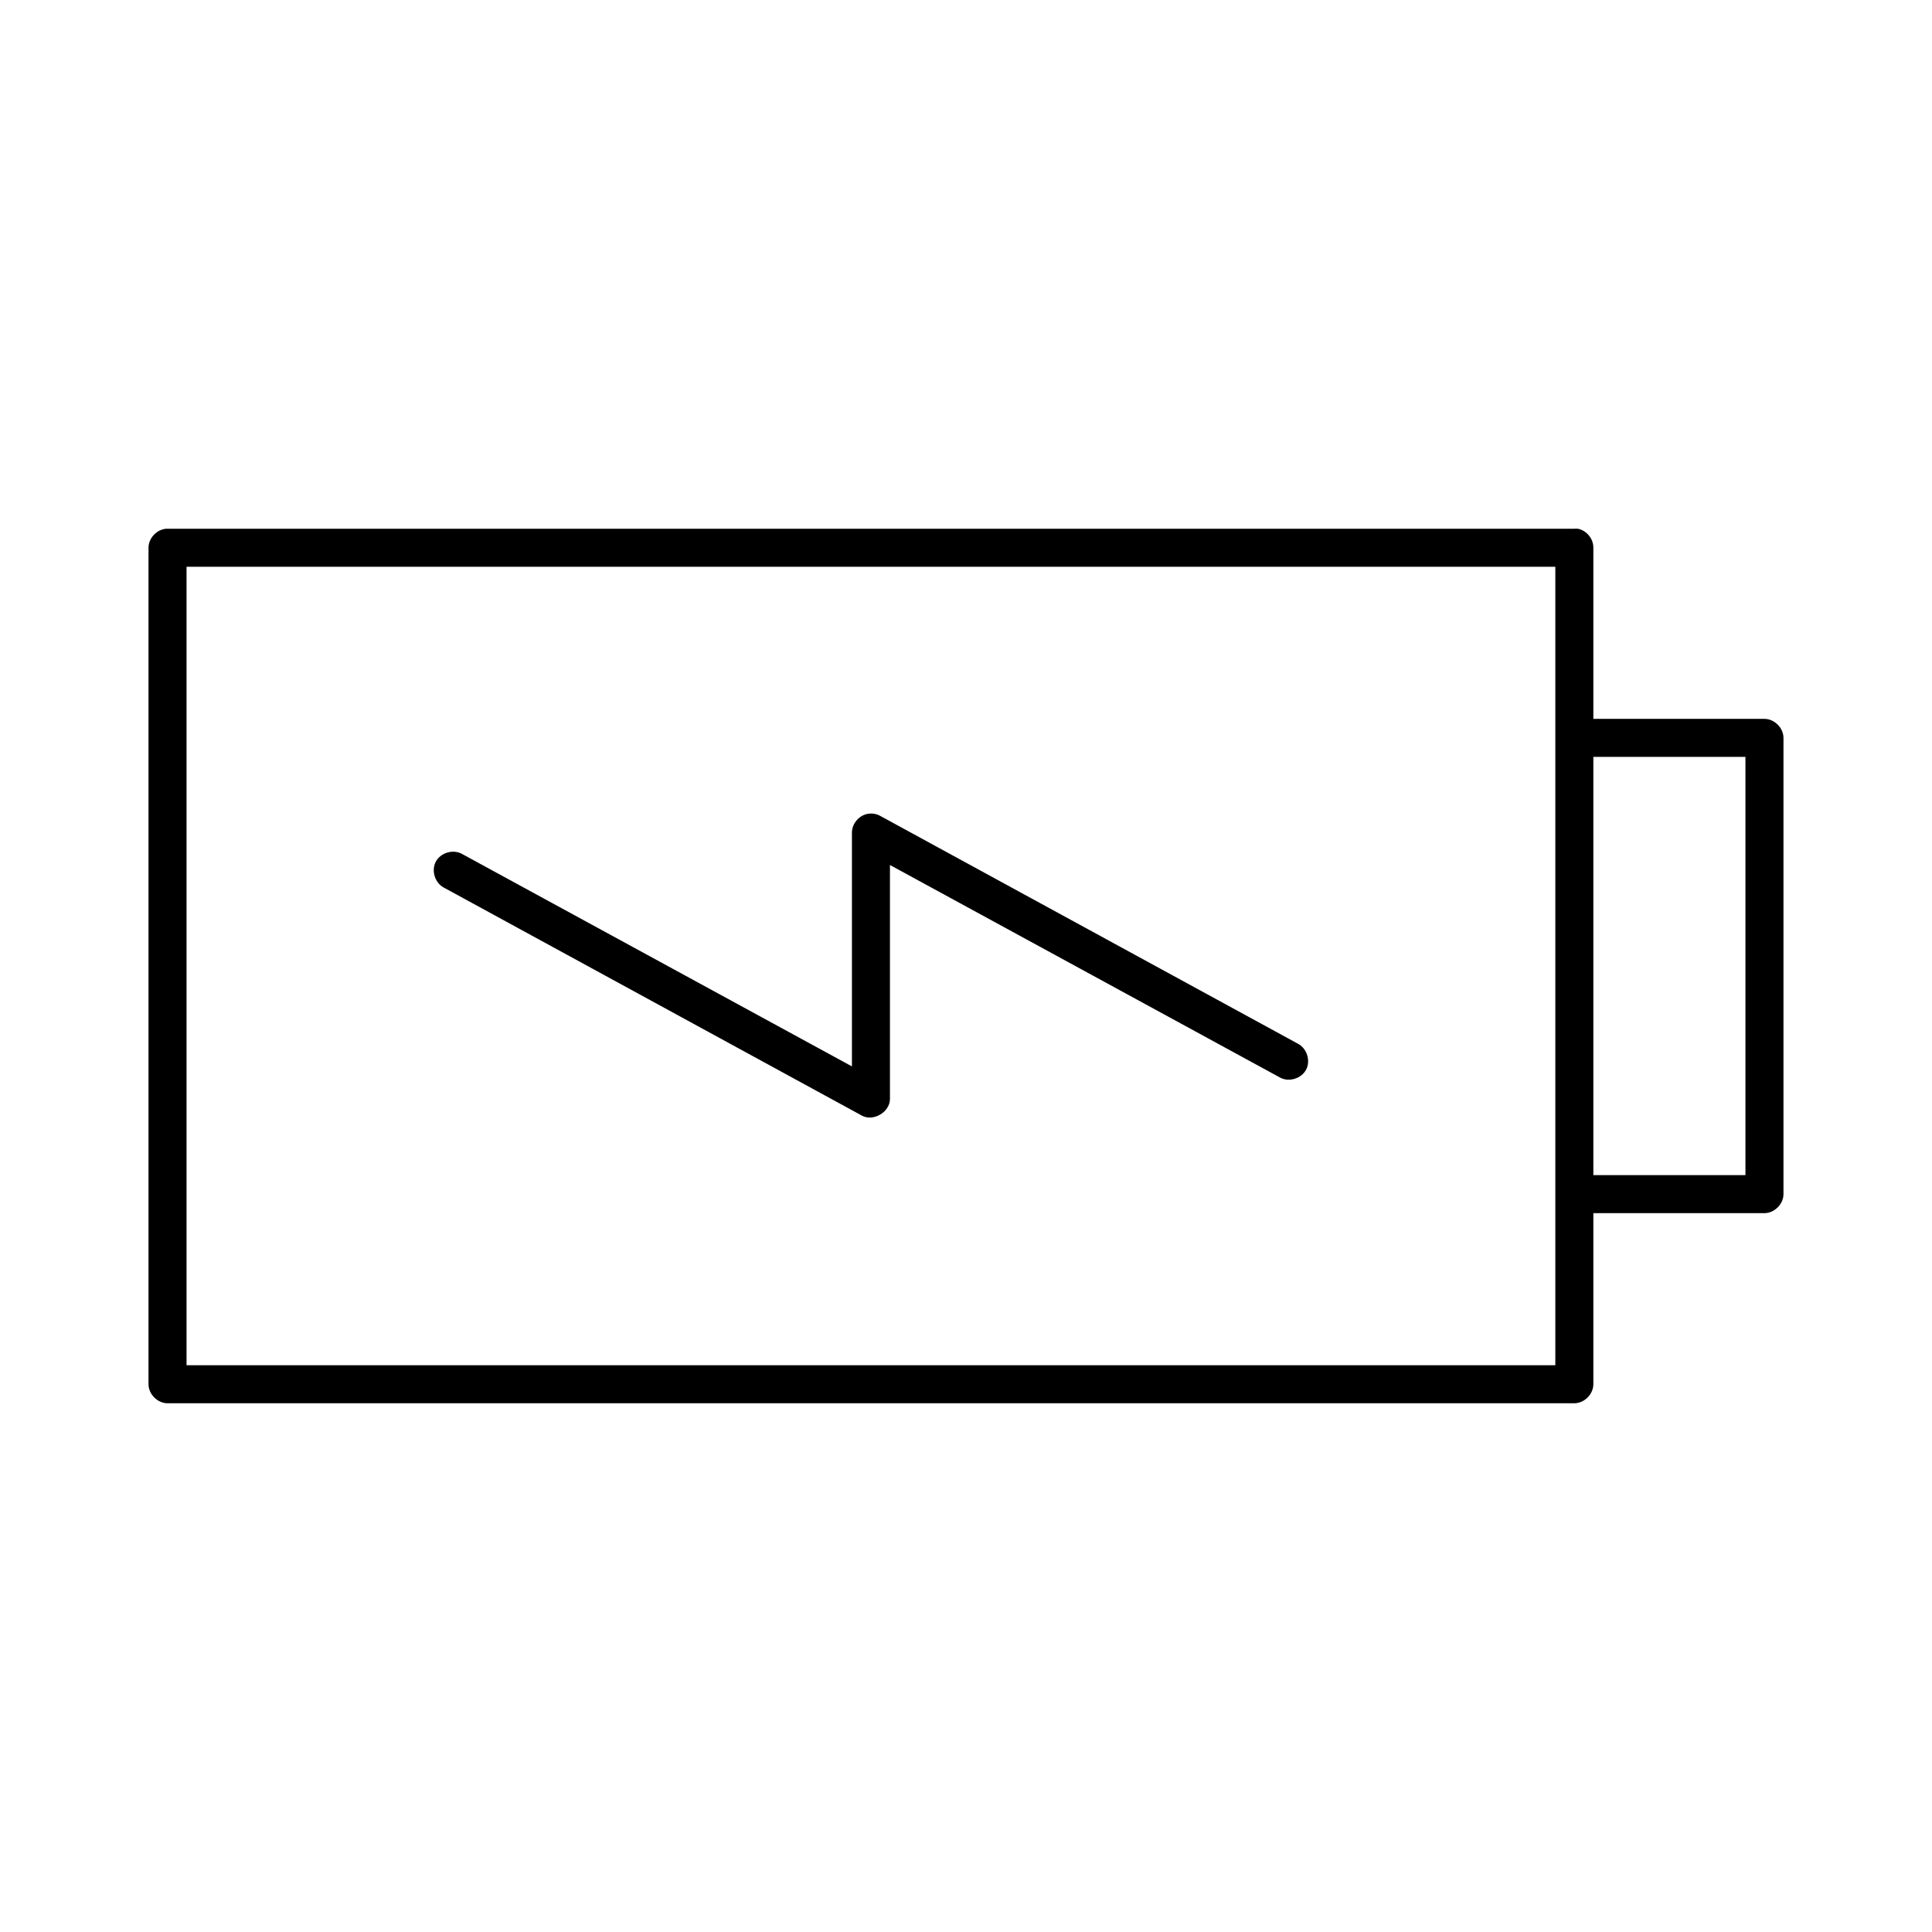
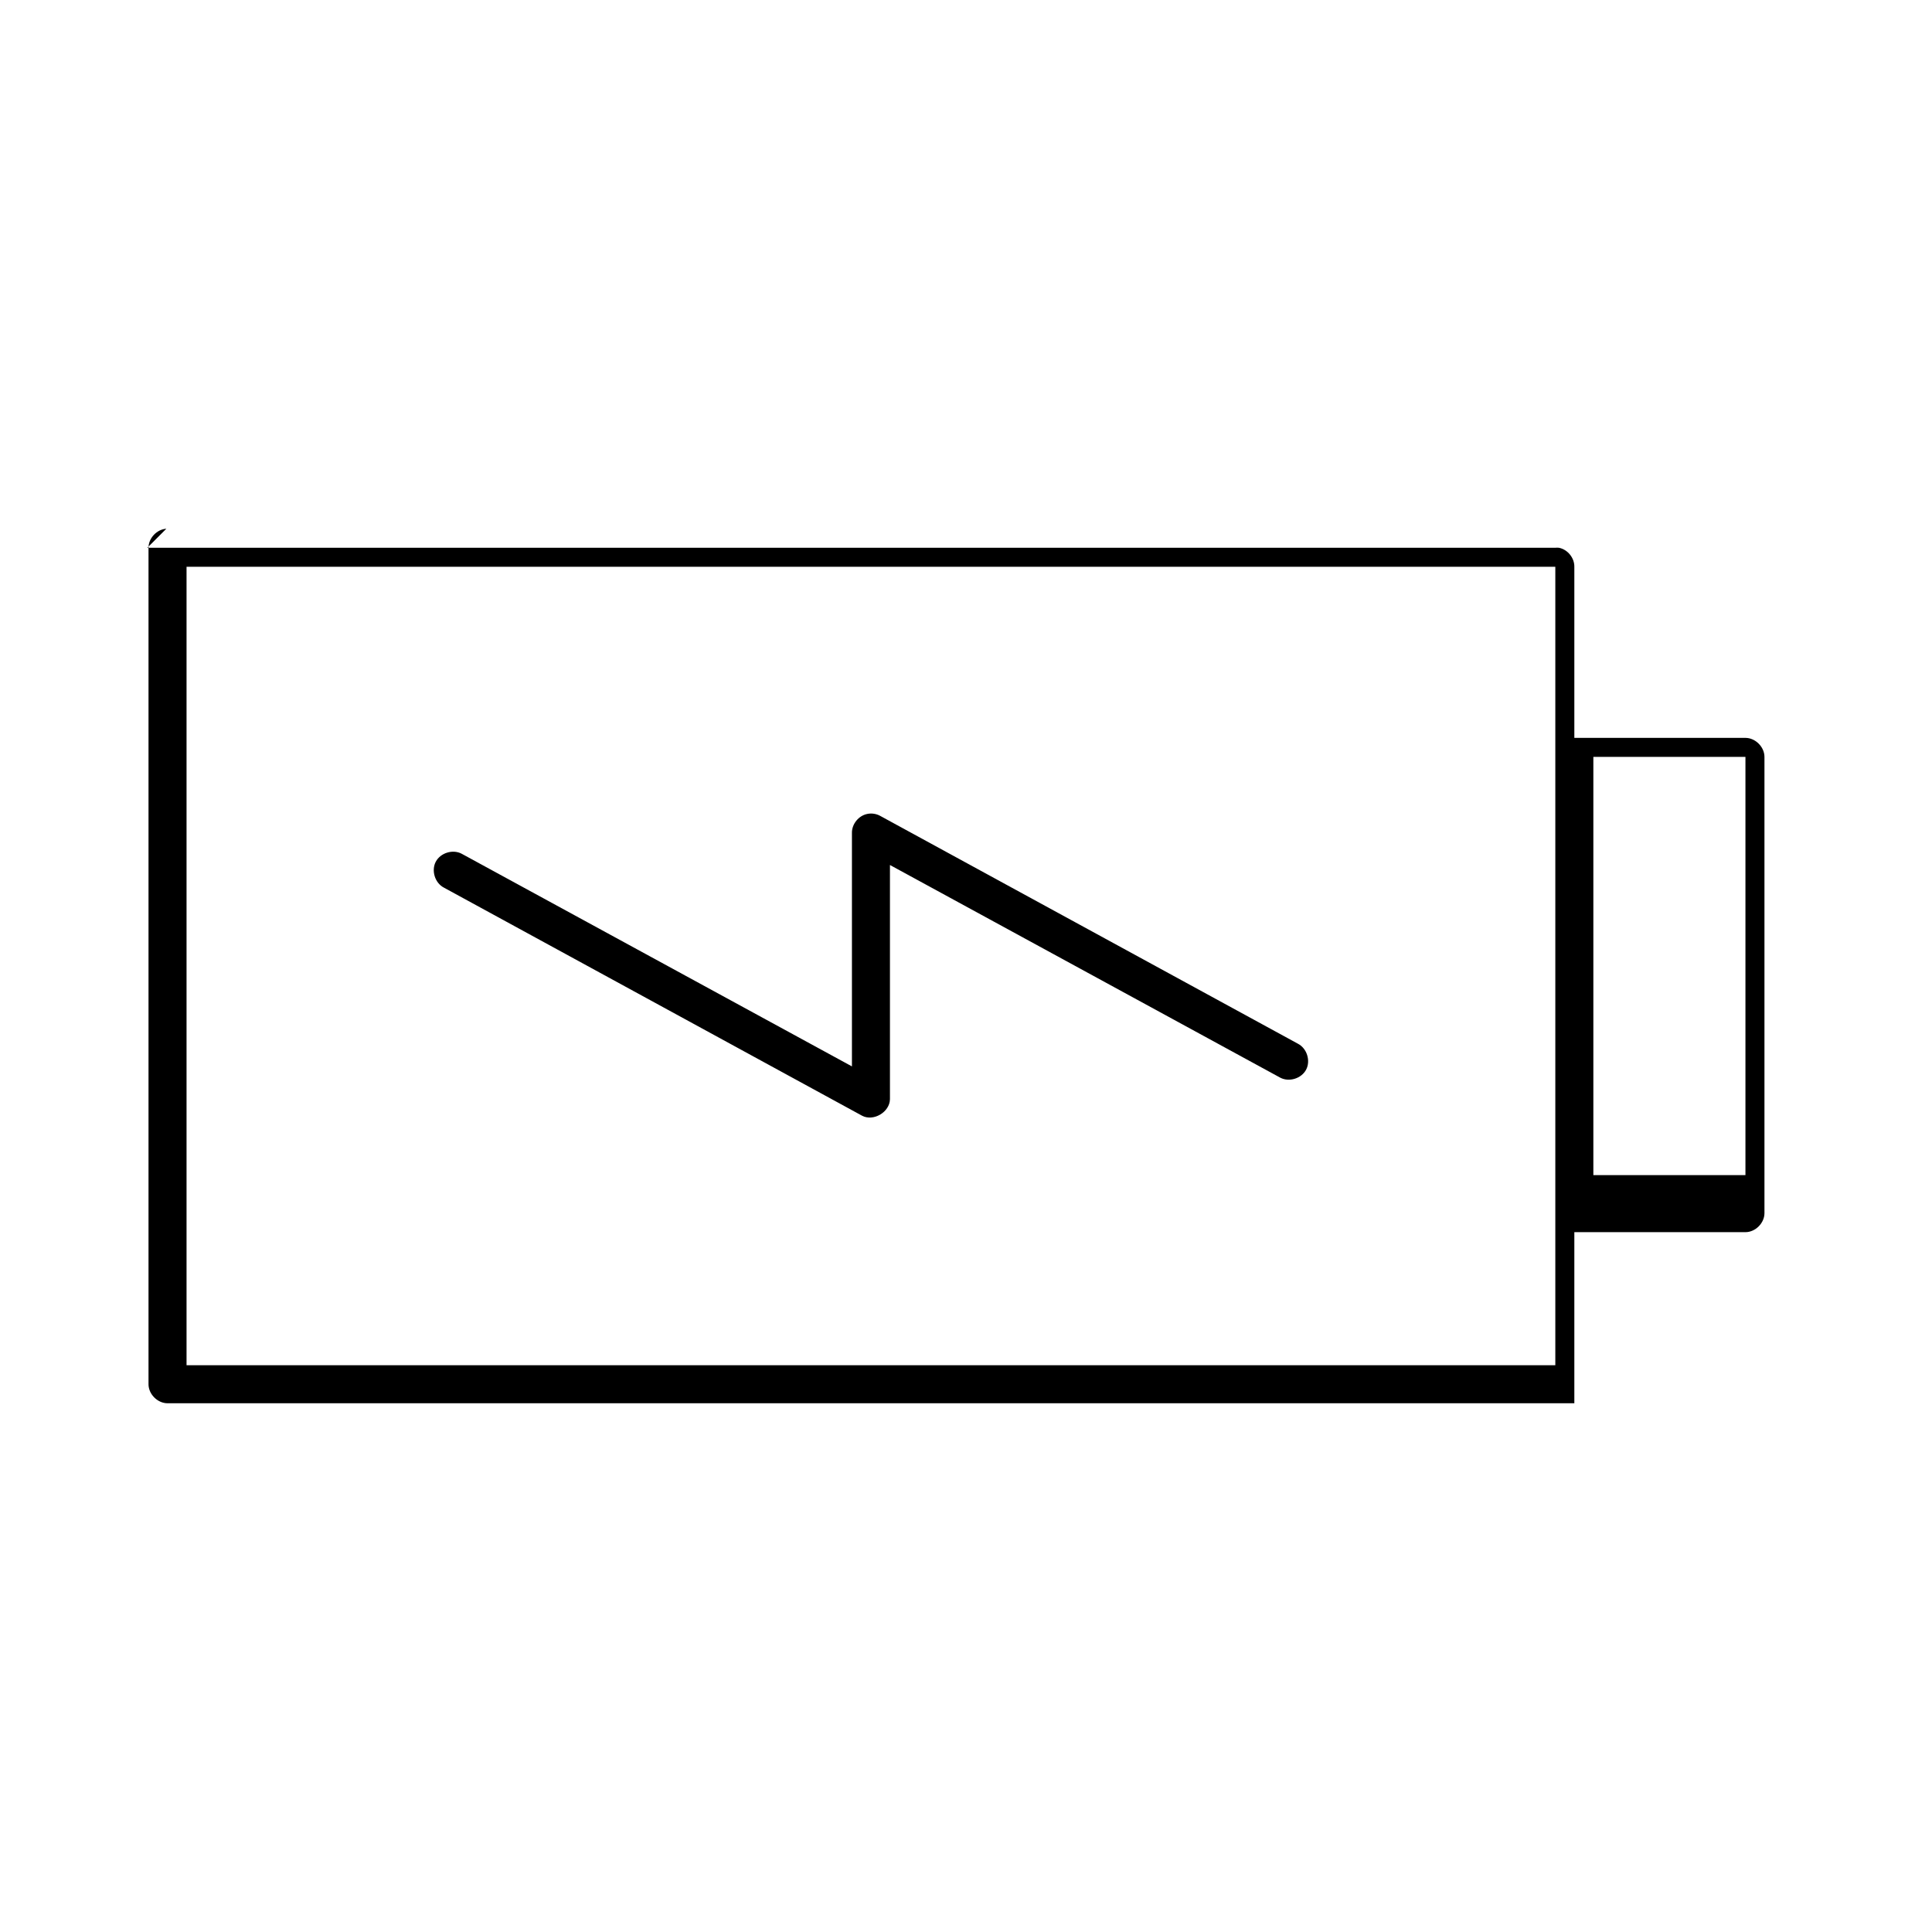
<svg xmlns="http://www.w3.org/2000/svg" fill="#000000" width="800px" height="800px" version="1.1" viewBox="144 144 512 512">
-   <path d="m188.08 284.12c-2.531 0.16-4.727 2.504-4.723 5.039v221.68c0 2.637 2.398 5.039 5.039 5.039h372.82c2.637 0 5.039-2.398 5.039-5.039v-45.344h45.344c2.637 0 5.039-2.398 5.039-5.039v-120.91c0-2.637-2.398-5.039-5.039-5.039h-45.344v-45.344c0.043-2.352-1.785-4.598-4.094-5.039-0.312-0.031-0.629-0.031-0.945 0l-372.82 0.004c-0.105-0.004-0.211-0.004-0.316 0zm5.356 10.078h362.74v211.6h-362.74zm372.82 50.383h40.305v110.84h-40.305zm-192.39 15.113c-2.309 0.438-4.137 2.688-4.094 5.035v61.875l-103.44-56.363c-2.348-1.238-5.613-0.223-6.848 2.125-1.238 2.348-0.223 5.613 2.125 6.848l110.84 60.457c3.039 1.613 7.367-0.965 7.398-4.406v-62.031l103.44 56.363c2.348 1.238 5.613 0.223 6.848-2.125 1.238-2.348 0.223-5.613-2.125-6.848l-110.84-60.457c-1.004-0.527-2.191-0.695-3.305-0.473z" />
+   <path d="m188.08 284.12c-2.531 0.16-4.727 2.504-4.723 5.039v221.68c0 2.637 2.398 5.039 5.039 5.039h372.82v-45.344h45.344c2.637 0 5.039-2.398 5.039-5.039v-120.91c0-2.637-2.398-5.039-5.039-5.039h-45.344v-45.344c0.043-2.352-1.785-4.598-4.094-5.039-0.312-0.031-0.629-0.031-0.945 0l-372.82 0.004c-0.105-0.004-0.211-0.004-0.316 0zm5.356 10.078h362.74v211.6h-362.74zm372.82 50.383h40.305v110.84h-40.305zm-192.39 15.113c-2.309 0.438-4.137 2.688-4.094 5.035v61.875l-103.44-56.363c-2.348-1.238-5.613-0.223-6.848 2.125-1.238 2.348-0.223 5.613 2.125 6.848l110.84 60.457c3.039 1.613 7.367-0.965 7.398-4.406v-62.031l103.44 56.363c2.348 1.238 5.613 0.223 6.848-2.125 1.238-2.348 0.223-5.613-2.125-6.848l-110.84-60.457c-1.004-0.527-2.191-0.695-3.305-0.473z" />
</svg>